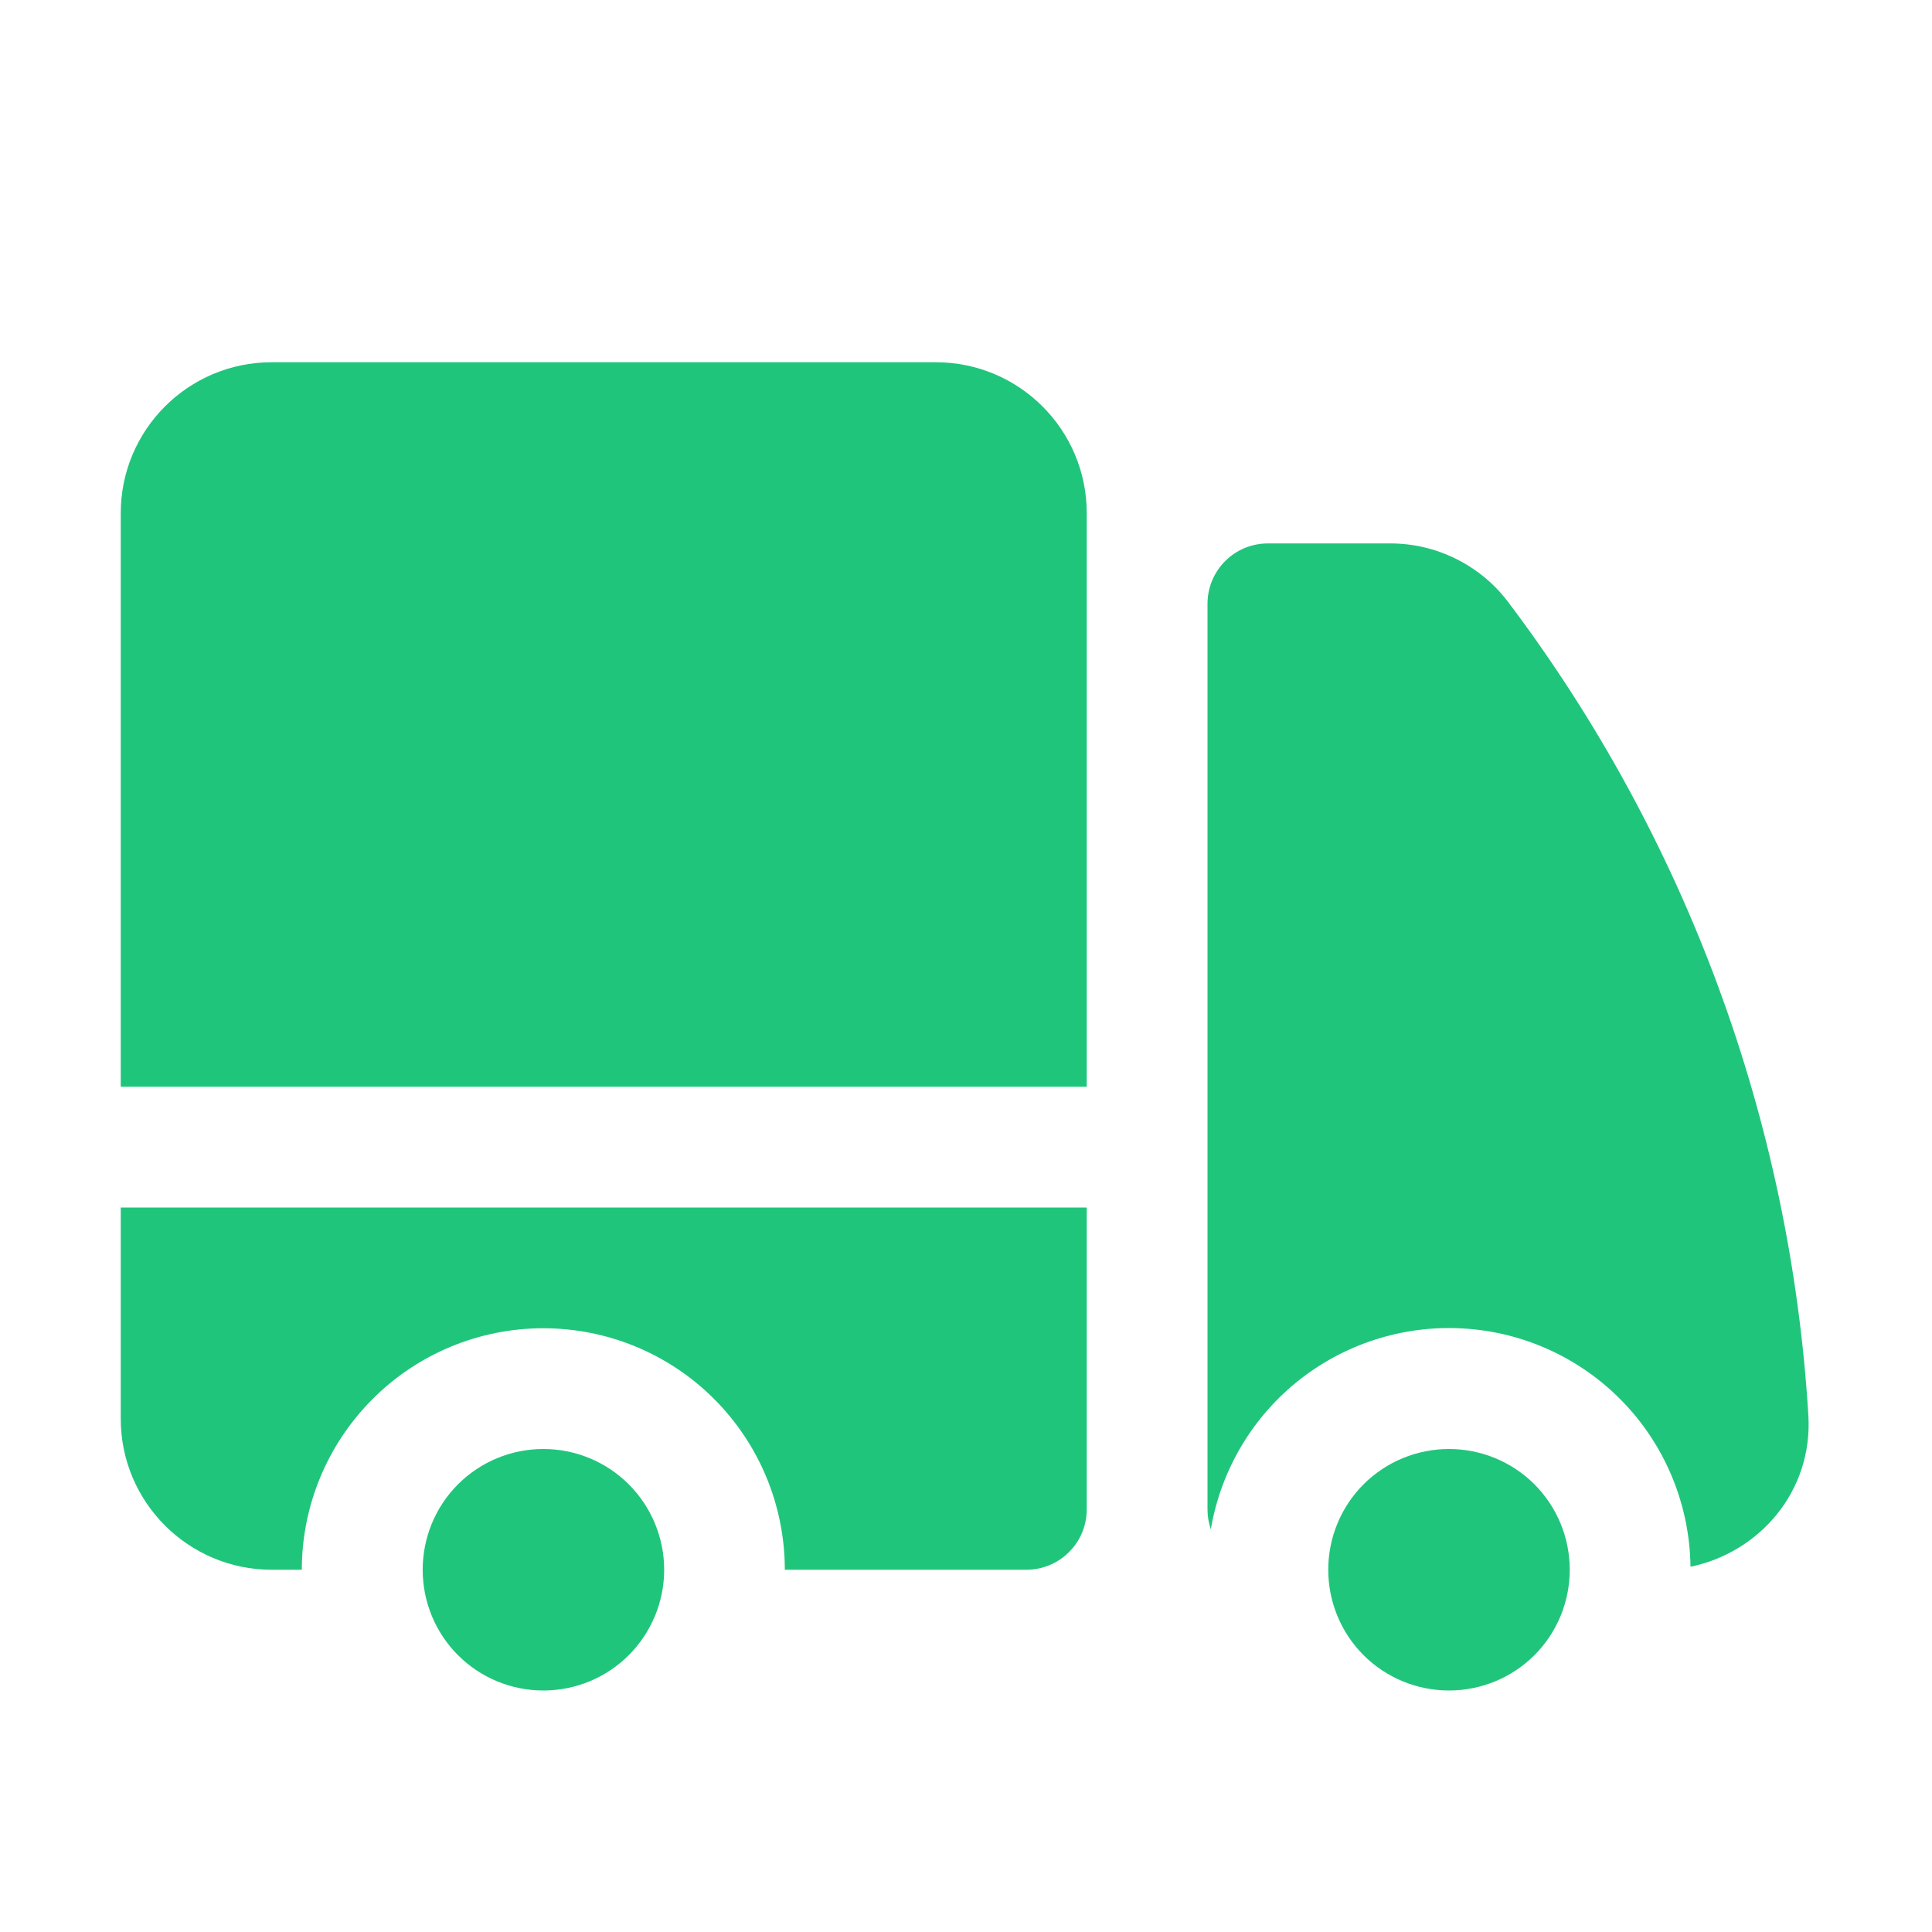
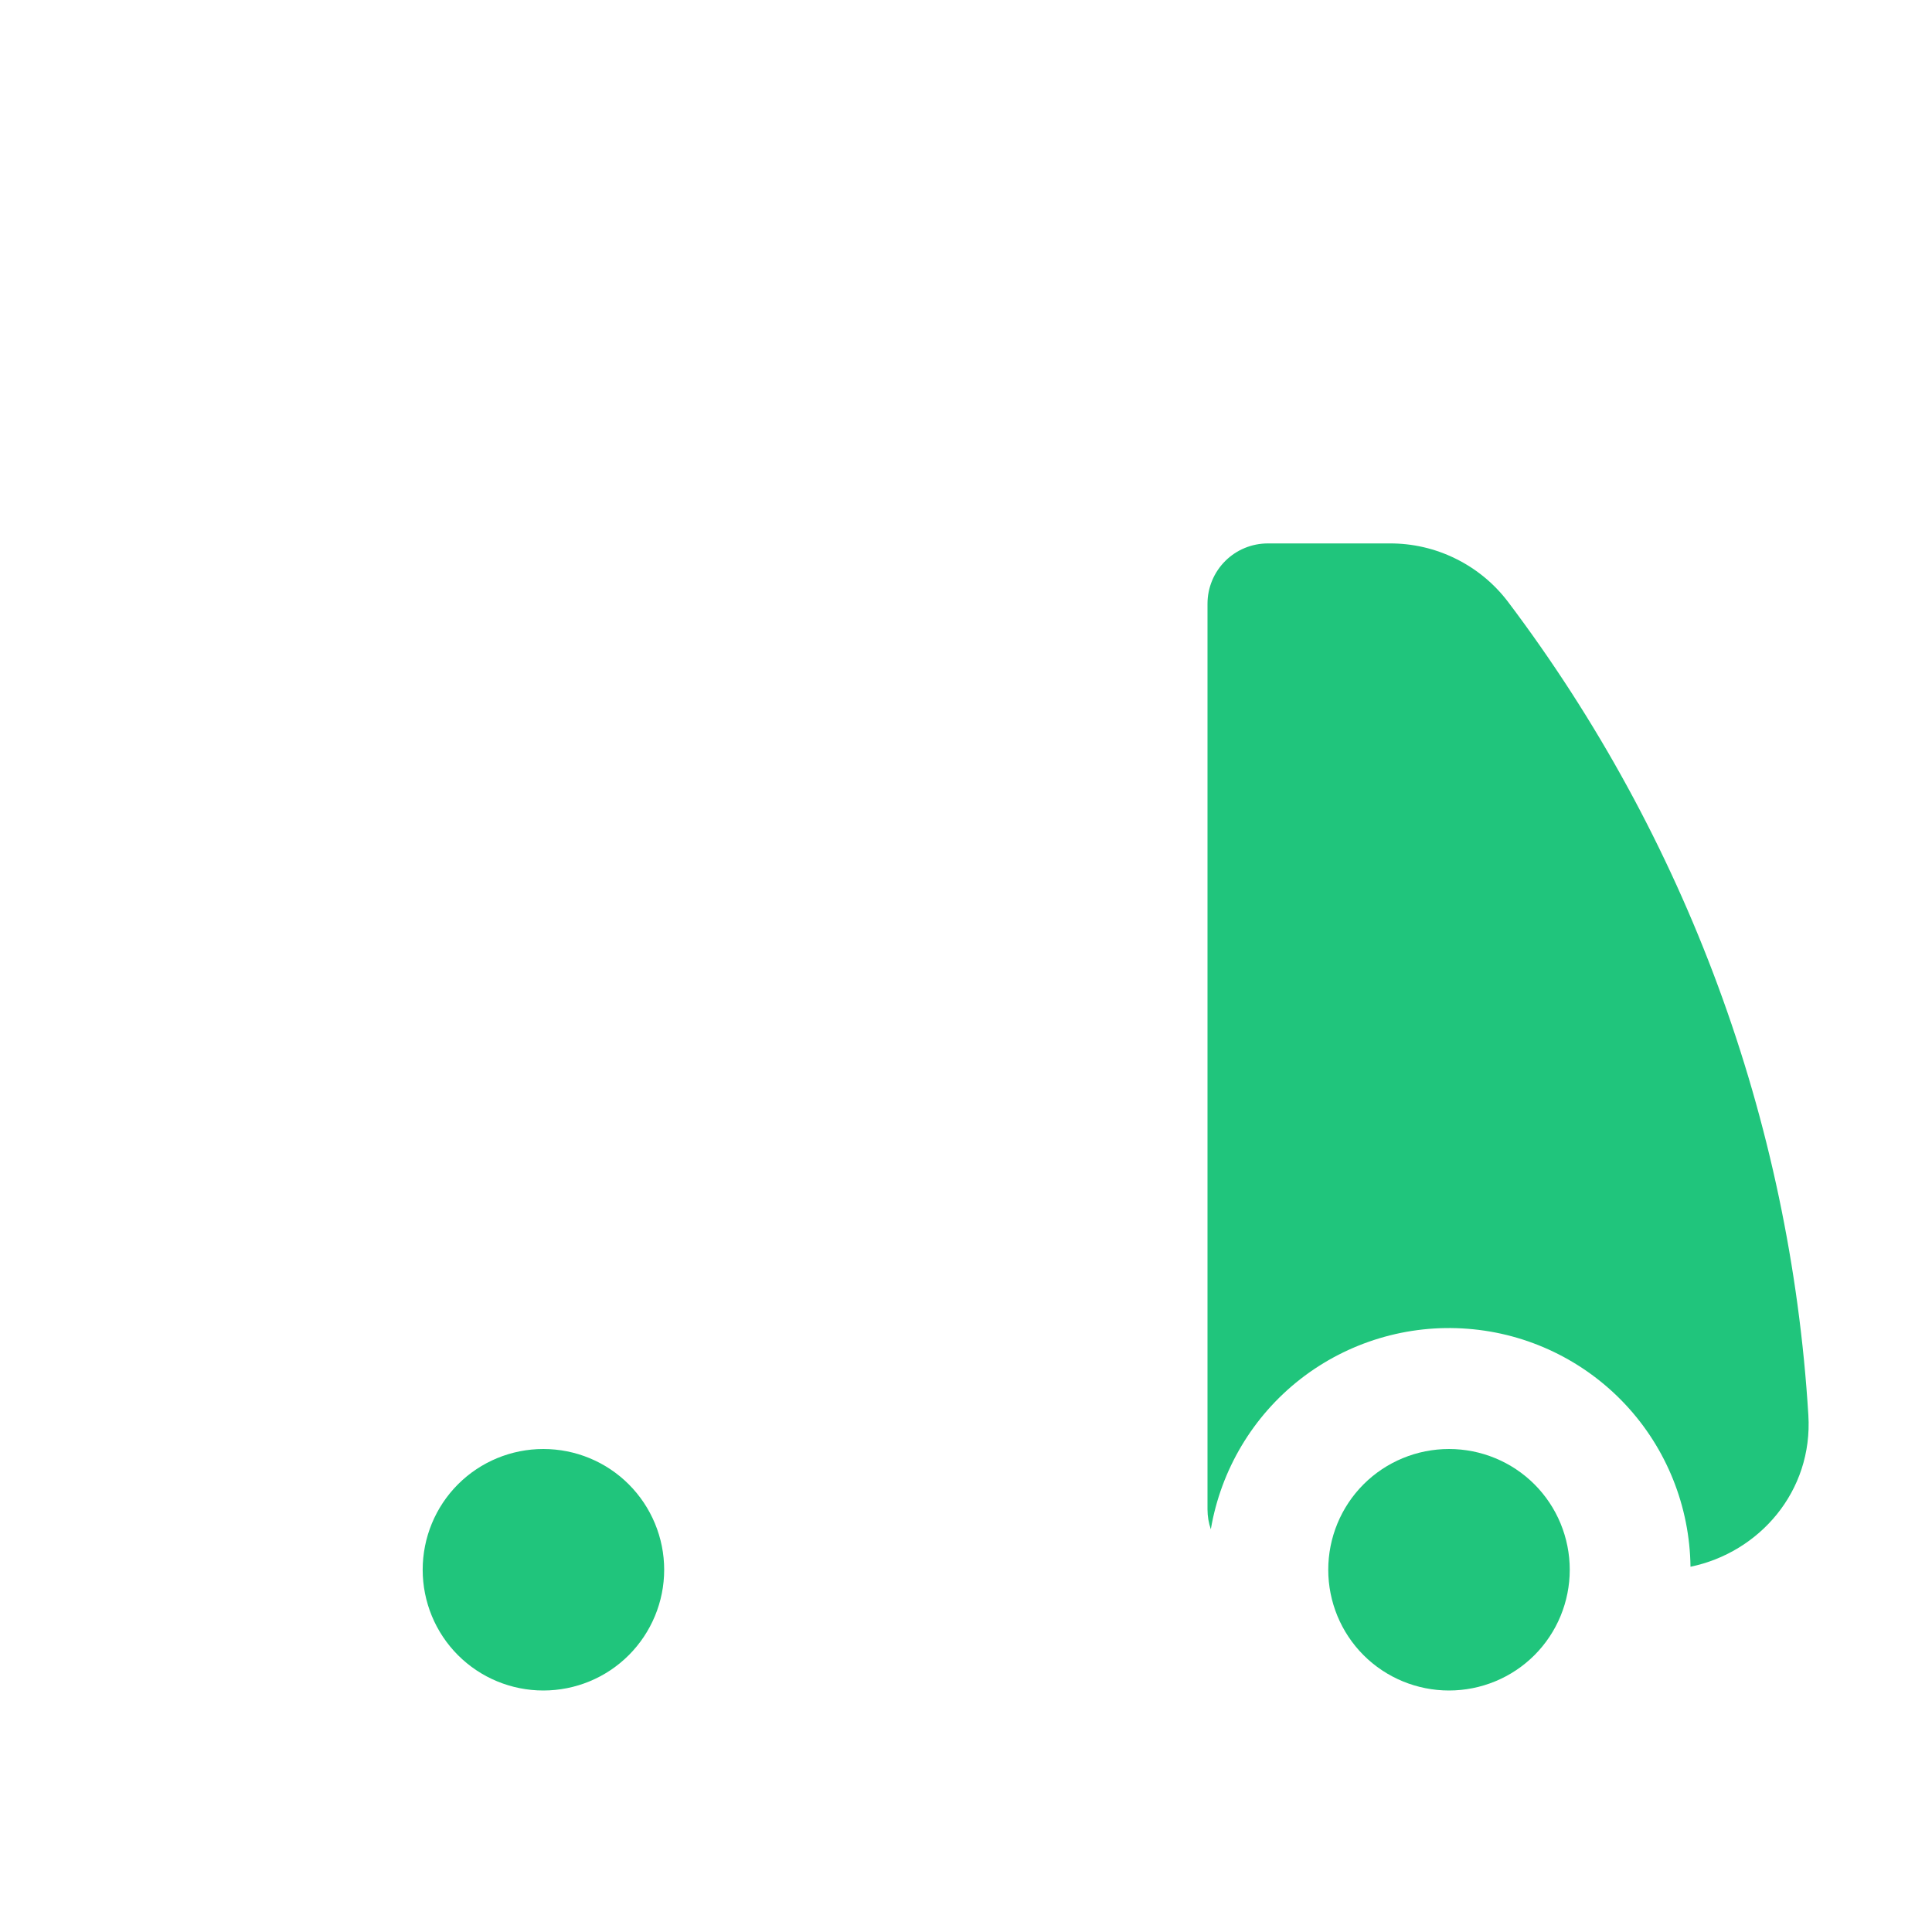
<svg xmlns="http://www.w3.org/2000/svg" width="18" height="18" viewBox="0 0 18 18" fill="none">
-   <path d="M2.531 3.375C1.754 3.375 1.125 4.005 1.125 4.781V10.125H10.125V4.781C10.125 4.004 9.495 3.375 8.719 3.375H2.531ZM10.125 11.25H1.125V13.219C1.125 13.995 1.755 14.625 2.531 14.625H2.812C2.812 14.028 3.05 13.456 3.472 13.034C3.893 12.612 4.466 12.375 5.062 12.375C5.659 12.375 6.232 12.612 6.653 13.034C7.075 13.456 7.312 14.028 7.312 14.625H9.562C9.712 14.625 9.855 14.566 9.96 14.46C10.066 14.355 10.125 14.212 10.125 14.062V11.25Z" fill="#20C57C" />
  <path d="M6.188 14.625C6.188 14.327 6.069 14.04 5.858 13.829C5.647 13.618 5.361 13.5 5.062 13.5C4.764 13.5 4.478 13.618 4.267 13.829C4.056 14.04 3.938 14.327 3.938 14.625C3.938 14.923 4.056 15.21 4.267 15.421C4.478 15.632 4.764 15.75 5.062 15.75C5.361 15.75 5.647 15.632 5.858 15.421C6.069 15.21 6.188 14.923 6.188 14.625ZM11.812 5.063C11.663 5.063 11.52 5.122 11.415 5.227C11.309 5.333 11.25 5.476 11.25 5.625V14.062C11.25 14.128 11.261 14.19 11.281 14.248C11.375 13.694 11.672 13.195 12.115 12.849C12.558 12.504 13.115 12.336 13.675 12.38C14.235 12.423 14.759 12.675 15.143 13.085C15.527 13.495 15.743 14.035 15.75 14.597C16.39 14.465 16.892 13.895 16.848 13.184C16.68 10.438 15.707 7.802 14.049 5.606C13.92 5.436 13.753 5.299 13.562 5.205C13.37 5.11 13.16 5.062 12.947 5.063H11.812Z" fill="#20C57C" />
  <path d="M14.625 14.625C14.625 14.327 14.507 14.04 14.296 13.829C14.085 13.618 13.798 13.5 13.5 13.5C13.202 13.5 12.915 13.618 12.704 13.829C12.493 14.04 12.375 14.327 12.375 14.625C12.375 14.923 12.493 15.21 12.704 15.421C12.915 15.632 13.202 15.75 13.5 15.75C13.798 15.75 14.085 15.632 14.296 15.421C14.507 15.21 14.625 14.923 14.625 14.625Z" fill="#20C57C" />
</svg>